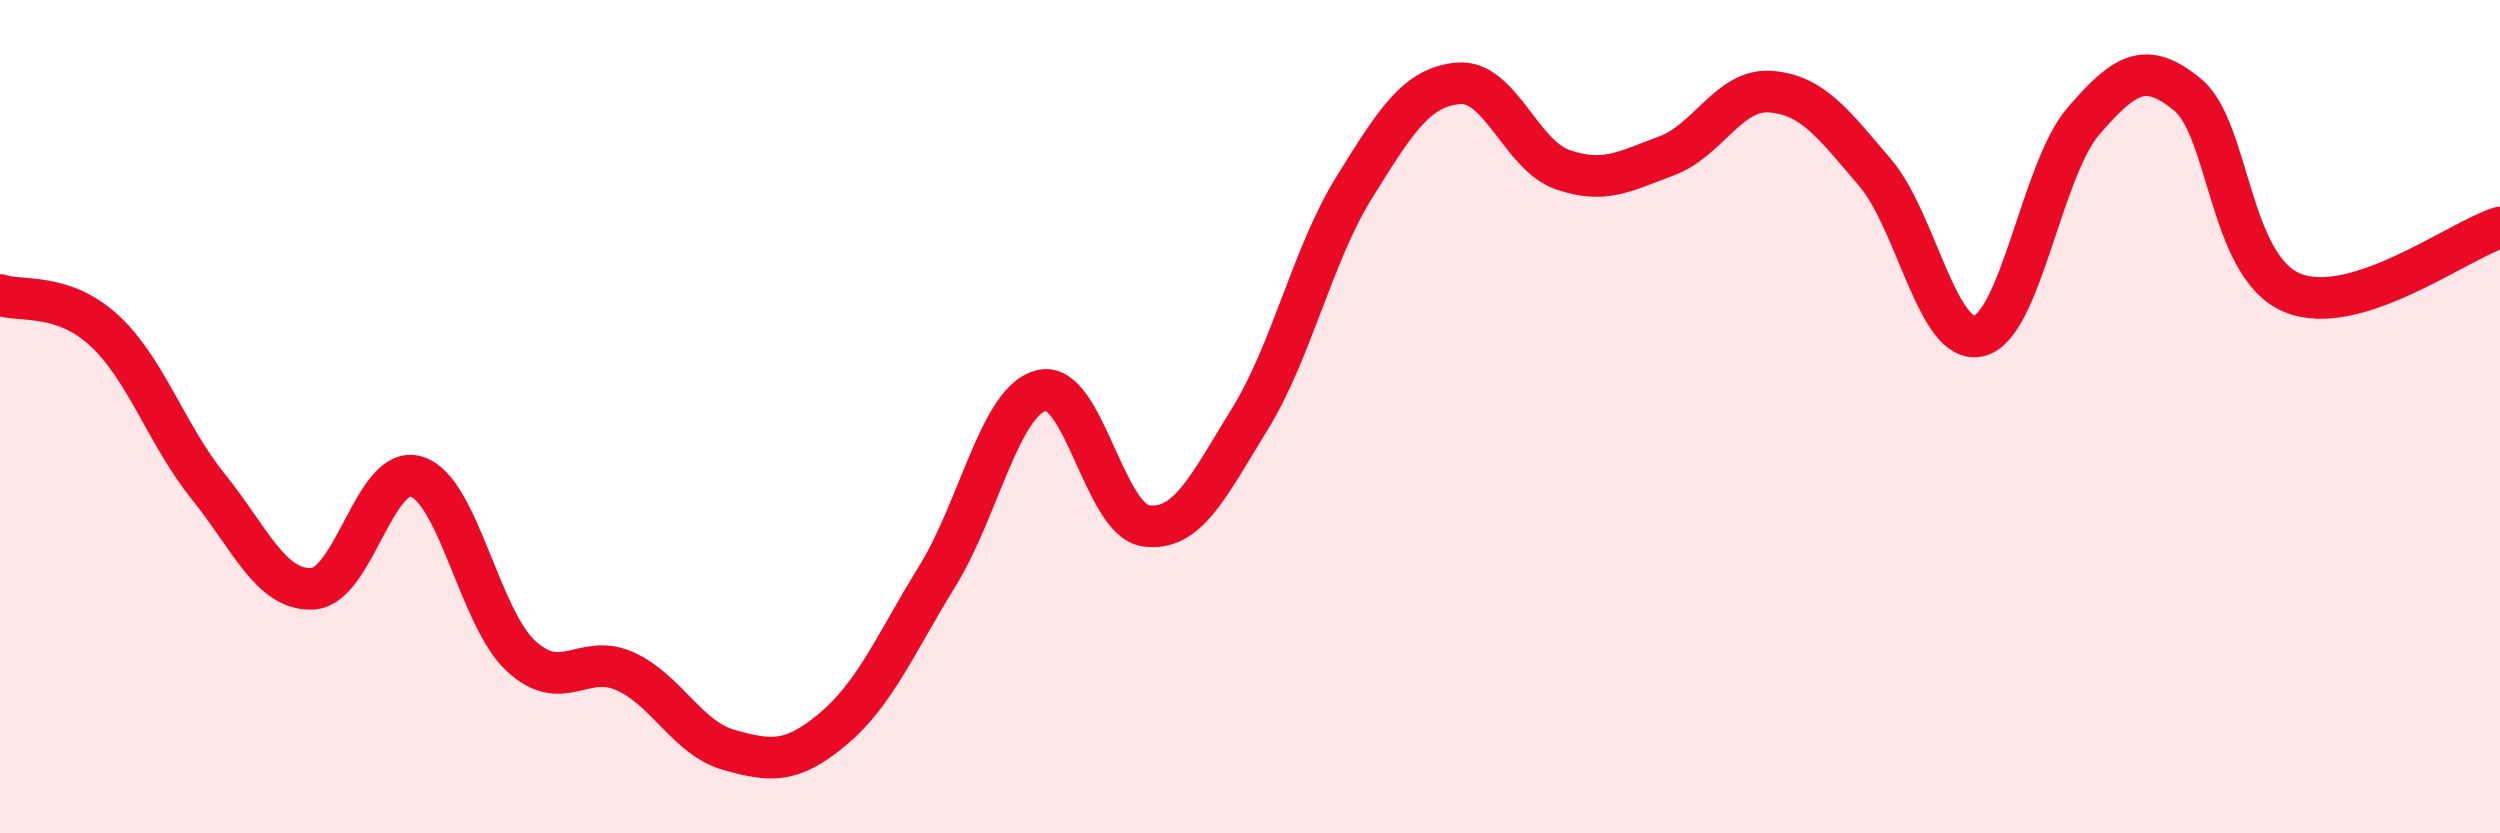
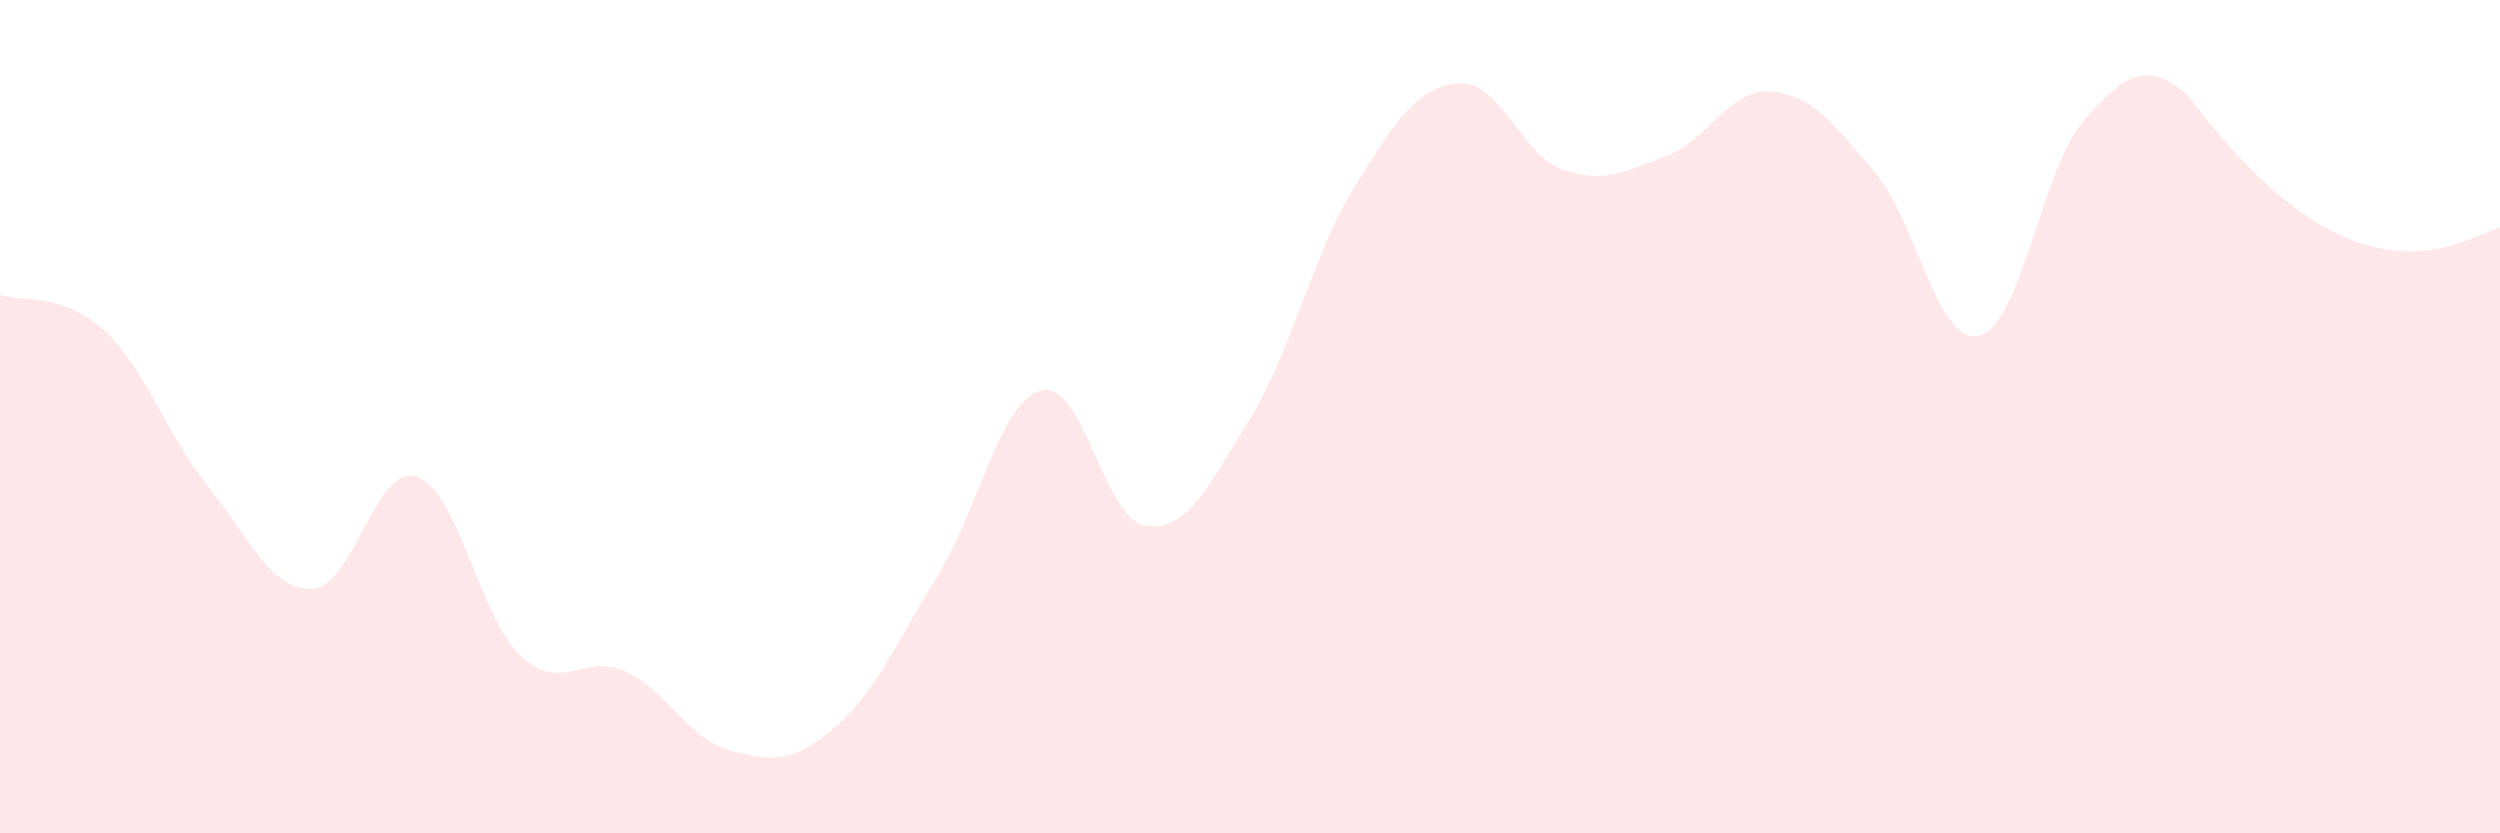
<svg xmlns="http://www.w3.org/2000/svg" width="60" height="20" viewBox="0 0 60 20">
-   <path d="M 0,7.08 C 0.5,7.25 1.5,7.01 2.5,7.93 C 3.5,8.85 4,10.44 5,11.68 C 6,12.92 6.5,14.18 7.5,14.13 C 8.5,14.08 9,11.12 10,11.44 C 11,11.76 11.5,14.81 12.5,15.74 C 13.5,16.67 14,15.66 15,16.11 C 16,16.56 16.5,17.72 17.5,18 C 18.5,18.28 19,18.33 20,17.49 C 21,16.65 21.5,15.44 22.5,13.82 C 23.5,12.2 24,9.61 25,9.37 C 26,9.13 26.5,12.48 27.5,12.62 C 28.5,12.76 29,11.67 30,10.05 C 31,8.43 31.5,6.11 32.5,4.5 C 33.5,2.89 34,2.09 35,2 C 36,1.91 36.5,3.72 37.5,4.07 C 38.5,4.42 39,4.11 40,3.74 C 41,3.37 41.5,2.12 42.5,2.2 C 43.5,2.28 44,2.97 45,4.14 C 46,5.31 46.5,8.31 47.5,8.06 C 48.5,7.81 49,4.07 50,2.91 C 51,1.75 51.5,1.45 52.5,2.27 C 53.5,3.09 53.5,6.38 55,7.02 C 56.5,7.66 59,5.77 60,5.46L60 20L0 20Z" fill="#EB0A25" opacity="0.1" stroke-linecap="round" stroke-linejoin="round" />
-   <path d="M 0,7.08 C 0.5,7.25 1.5,7.01 2.5,7.93 C 3.5,8.85 4,10.44 5,11.68 C 6,12.92 6.5,14.18 7.5,14.13 C 8.5,14.08 9,11.12 10,11.44 C 11,11.76 11.5,14.81 12.5,15.74 C 13.5,16.67 14,15.66 15,16.11 C 16,16.56 16.5,17.72 17.5,18 C 18.5,18.28 19,18.33 20,17.49 C 21,16.65 21.5,15.44 22.5,13.82 C 23.5,12.2 24,9.61 25,9.37 C 26,9.13 26.5,12.48 27.5,12.62 C 28.5,12.76 29,11.67 30,10.05 C 31,8.43 31.5,6.11 32.5,4.5 C 33.5,2.89 34,2.09 35,2 C 36,1.91 36.5,3.72 37.5,4.07 C 38.5,4.42 39,4.11 40,3.74 C 41,3.37 41.5,2.12 42.5,2.2 C 43.5,2.28 44,2.97 45,4.14 C 46,5.31 46.5,8.31 47.5,8.06 C 48.5,7.81 49,4.07 50,2.91 C 51,1.75 51.5,1.45 52.5,2.27 C 53.5,3.09 53.5,6.38 55,7.02 C 56.5,7.66 59,5.77 60,5.46" stroke="#EB0A25" stroke-width="1" fill="none" stroke-linecap="round" stroke-linejoin="round" />
+   <path d="M 0,7.08 C 0.5,7.25 1.5,7.01 2.5,7.93 C 3.5,8.85 4,10.44 5,11.68 C 6,12.92 6.5,14.18 7.5,14.13 C 8.5,14.08 9,11.12 10,11.44 C 11,11.76 11.5,14.81 12.5,15.74 C 13.5,16.67 14,15.66 15,16.11 C 16,16.56 16.5,17.72 17.5,18 C 18.5,18.28 19,18.33 20,17.49 C 21,16.65 21.5,15.44 22.5,13.82 C 23.5,12.2 24,9.61 25,9.37 C 26,9.13 26.5,12.48 27.5,12.62 C 28.5,12.76 29,11.67 30,10.05 C 31,8.43 31.5,6.11 32.5,4.5 C 33.5,2.89 34,2.09 35,2 C 36,1.91 36.5,3.72 37.5,4.07 C 38.5,4.42 39,4.11 40,3.74 C 41,3.37 41.5,2.12 42.5,2.2 C 43.5,2.28 44,2.97 45,4.14 C 46,5.31 46.5,8.31 47.5,8.06 C 48.5,7.81 49,4.07 50,2.91 C 51,1.75 51.5,1.45 52.5,2.27 C 56.5,7.66 59,5.77 60,5.46L60 20L0 20Z" fill="#EB0A25" opacity="0.1" stroke-linecap="round" stroke-linejoin="round" />
</svg>